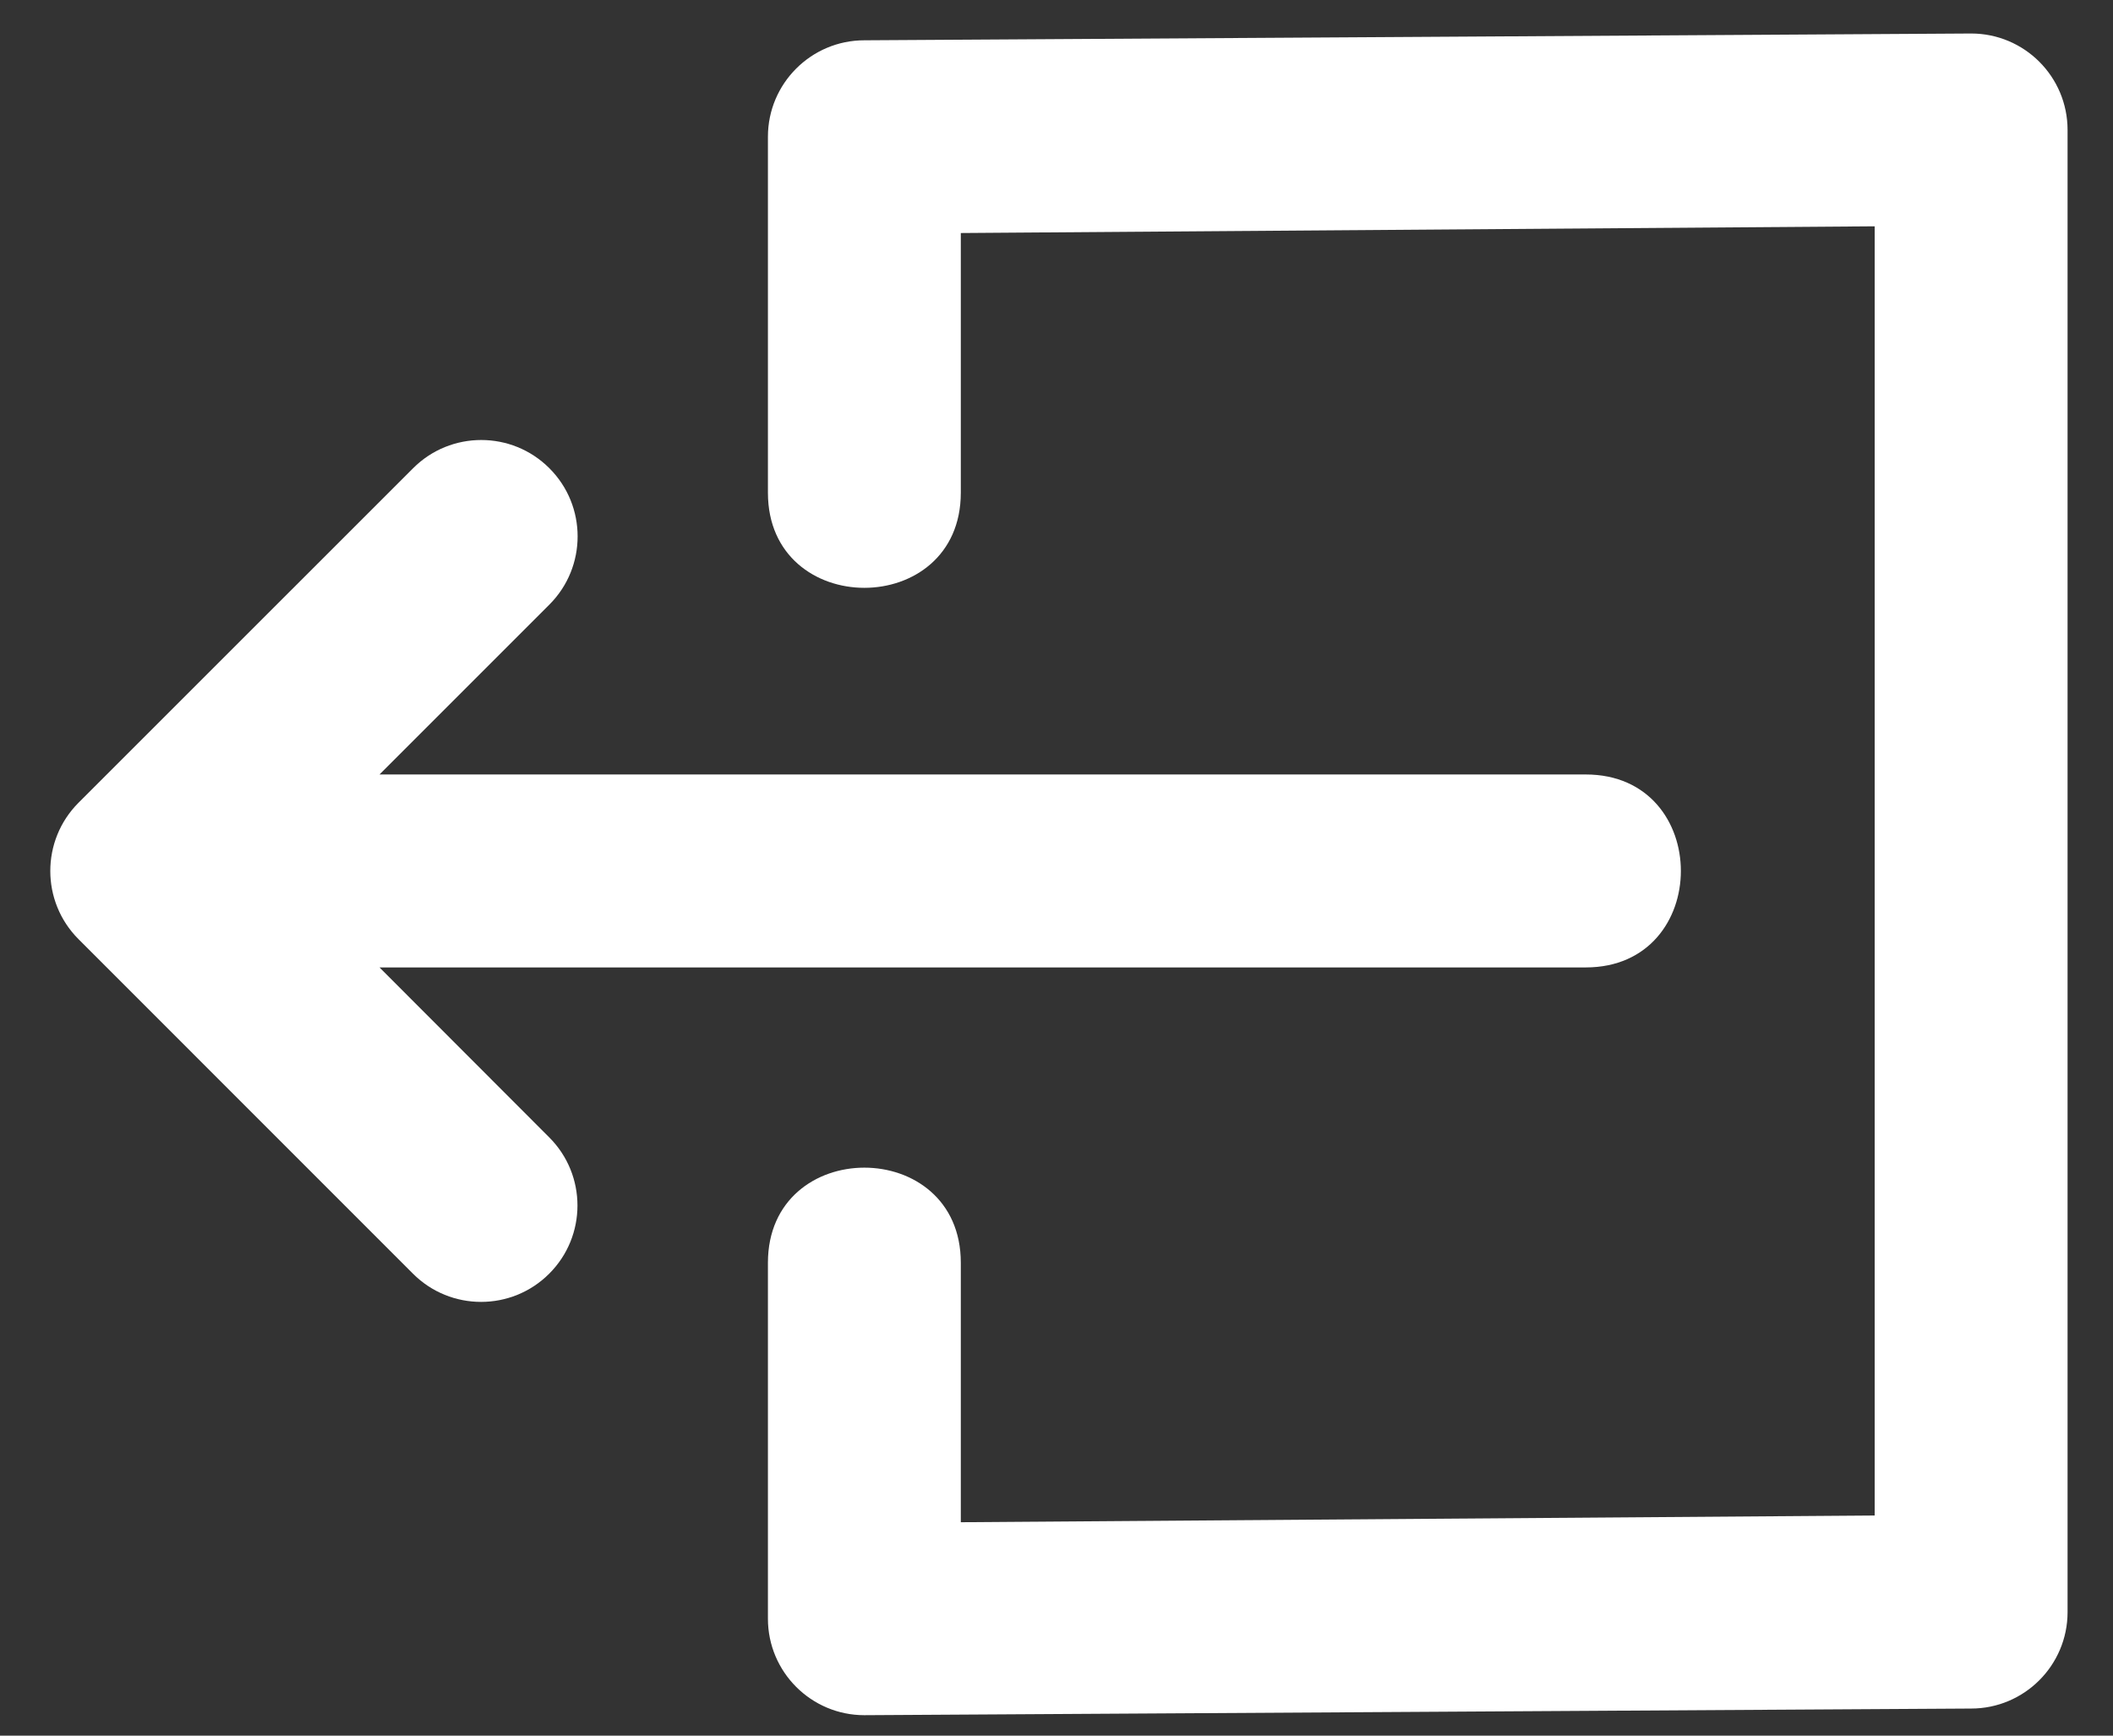
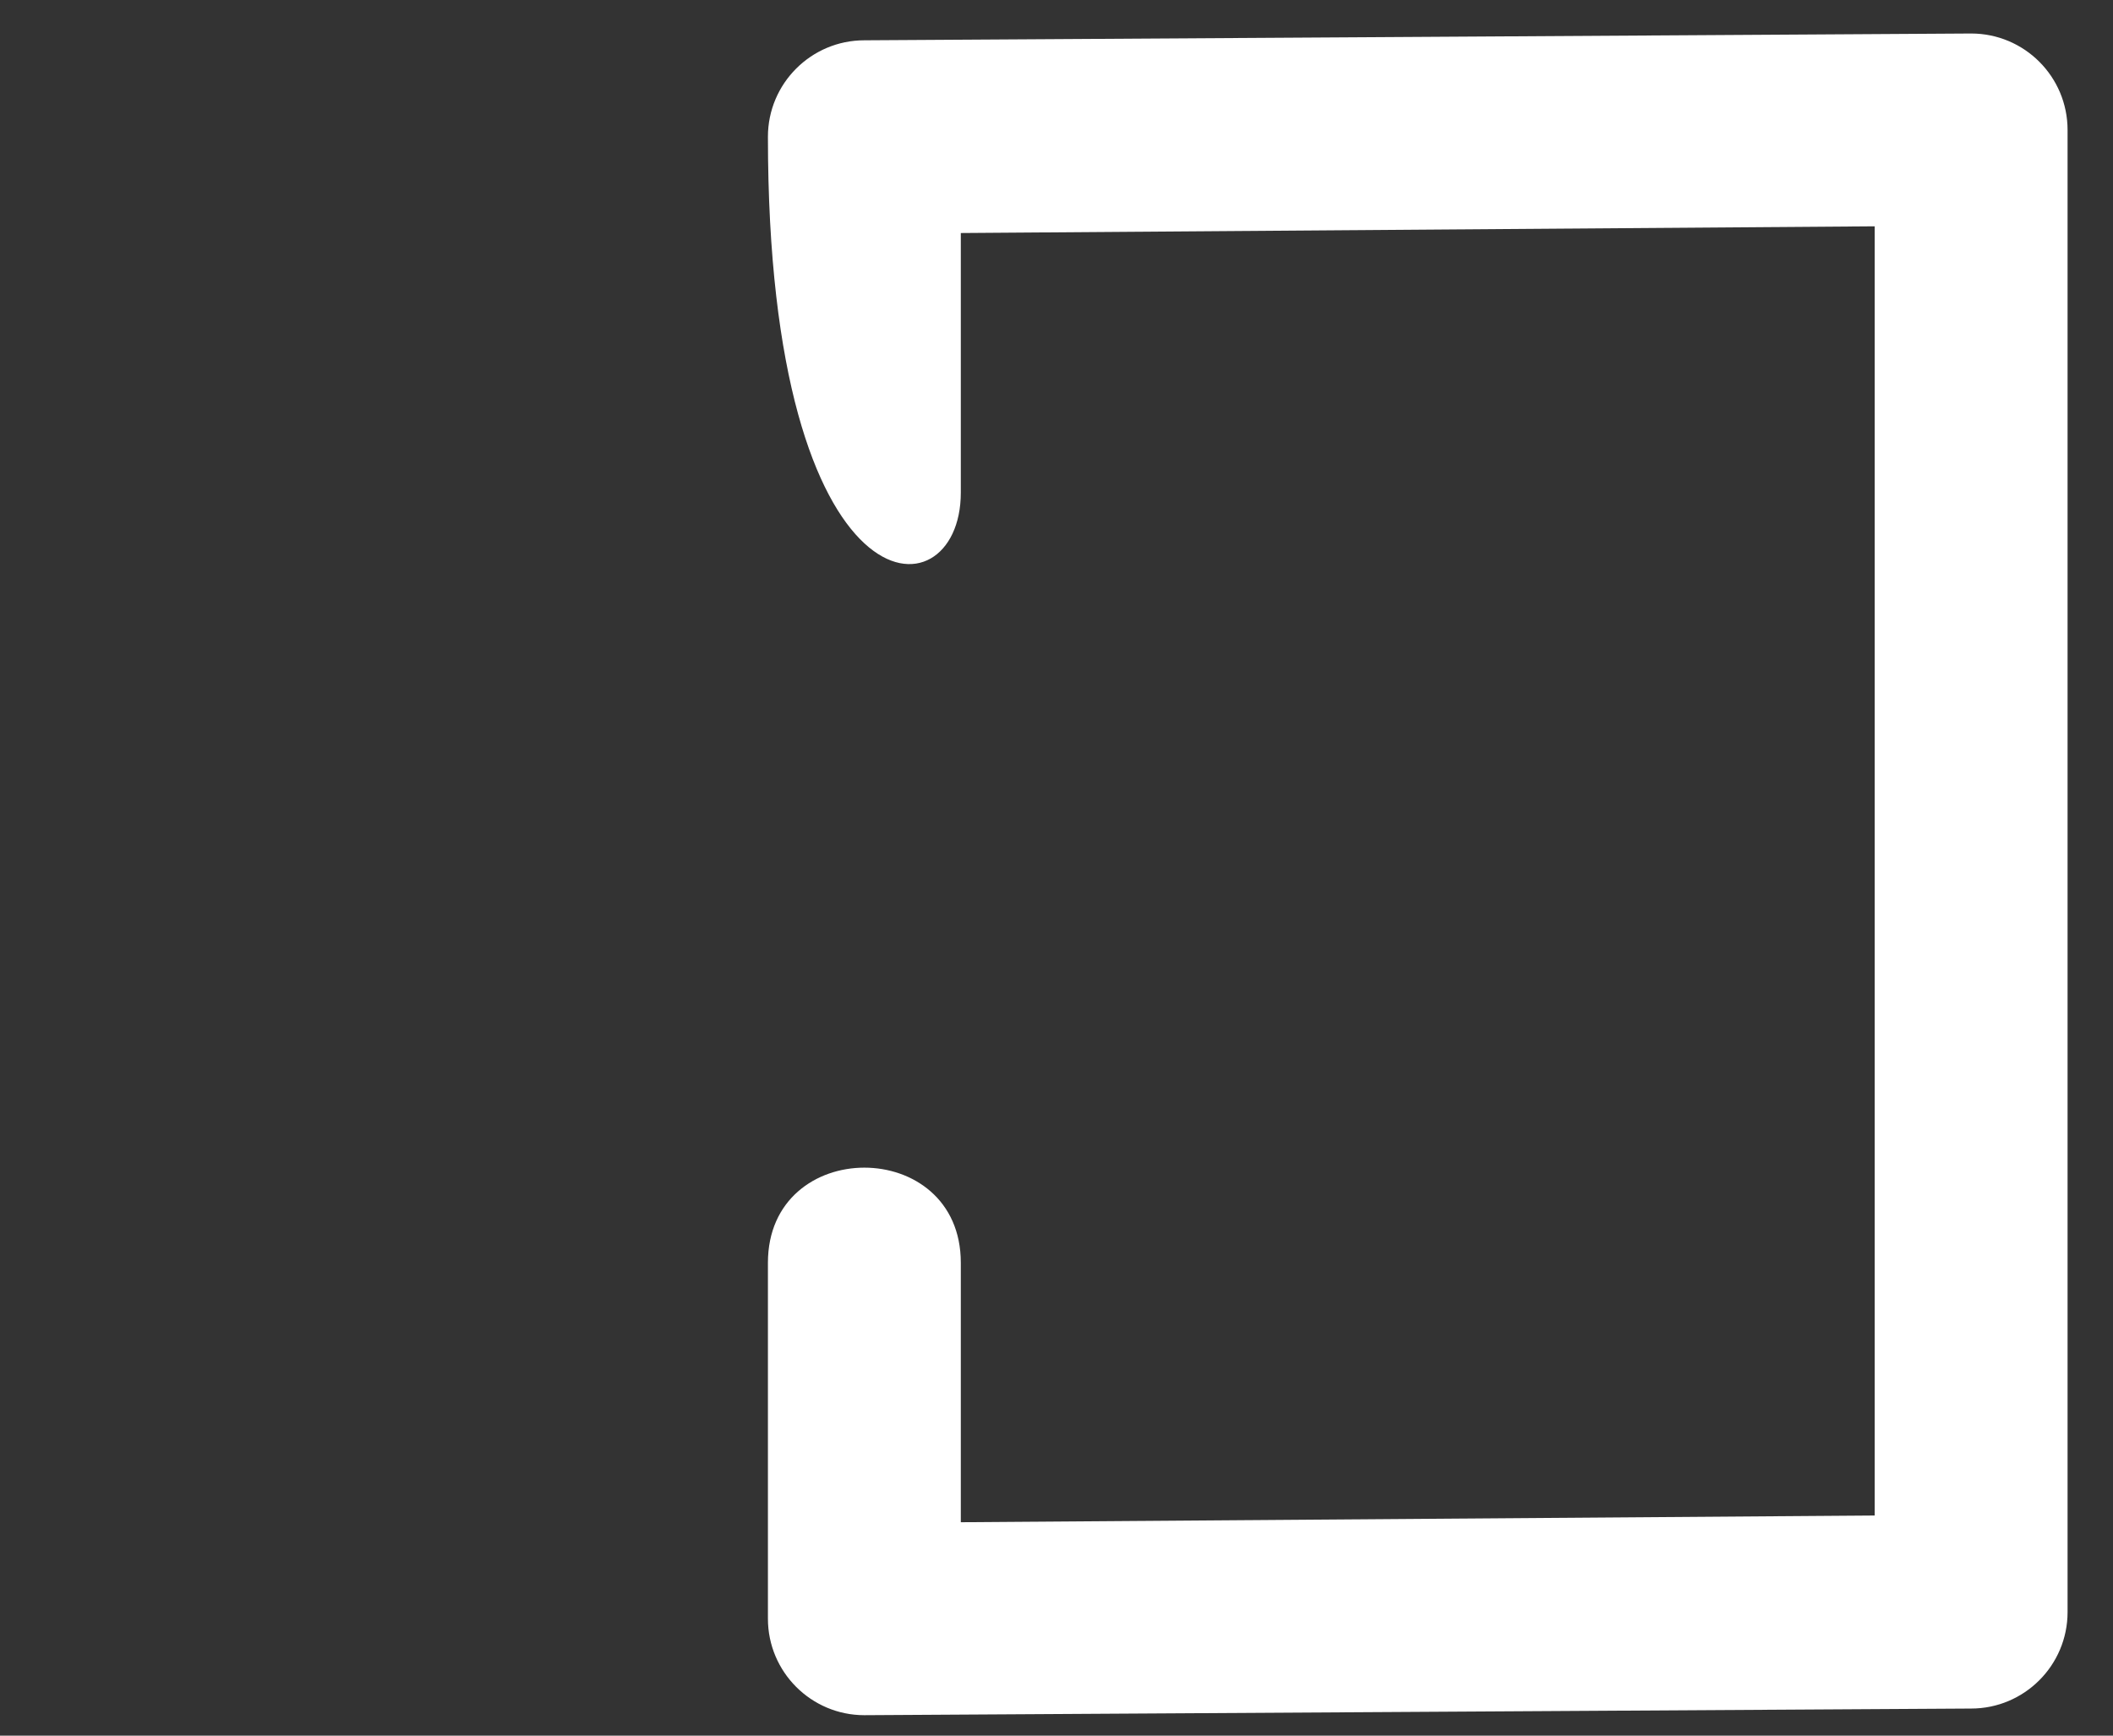
<svg xmlns="http://www.w3.org/2000/svg" width="28" height="23" viewBox="0 0 28 23" fill="none">
  <rect x="0" y="0" width="28" height="23" fill="#333333" stroke="none" />
-   <path d="M26.12 0.444L11.454 0.534C10.749 0.534 10.176 1.107 10.176 1.812V6.529C10.176 8.21 12.732 8.21 12.732 6.529V3.088L24.842 2.999V20.083L12.732 20.172V16.734C12.732 15.053 10.176 15.053 10.176 16.734V21.45C10.176 22.156 10.749 22.729 11.454 22.729L26.12 22.641C26.825 22.641 27.398 22.068 27.398 21.363V1.723C27.398 1.015 26.825 0.444 26.12 0.444Z" fill="white" />
-   <path d="M5.472 16.878C5.97 17.377 6.78 17.377 7.278 16.878C7.777 16.38 7.777 15.57 7.278 15.072L5.029 12.82H21.013C22.694 12.82 22.694 10.263 21.013 10.263H5.029L7.28 8.012C7.779 7.513 7.779 6.703 7.28 6.205C6.782 5.706 5.972 5.706 5.474 6.205L1.04 10.638C0.542 11.137 0.542 11.947 1.04 12.445L5.472 16.878Z" fill="white" />
+   <path d="M26.12 0.444L11.454 0.534C10.749 0.534 10.176 1.107 10.176 1.812C10.176 8.21 12.732 8.21 12.732 6.529V3.088L24.842 2.999V20.083L12.732 20.172V16.734C12.732 15.053 10.176 15.053 10.176 16.734V21.45C10.176 22.156 10.749 22.729 11.454 22.729L26.12 22.641C26.825 22.641 27.398 22.068 27.398 21.363V1.723C27.398 1.015 26.825 0.444 26.12 0.444Z" fill="white" />
</svg>